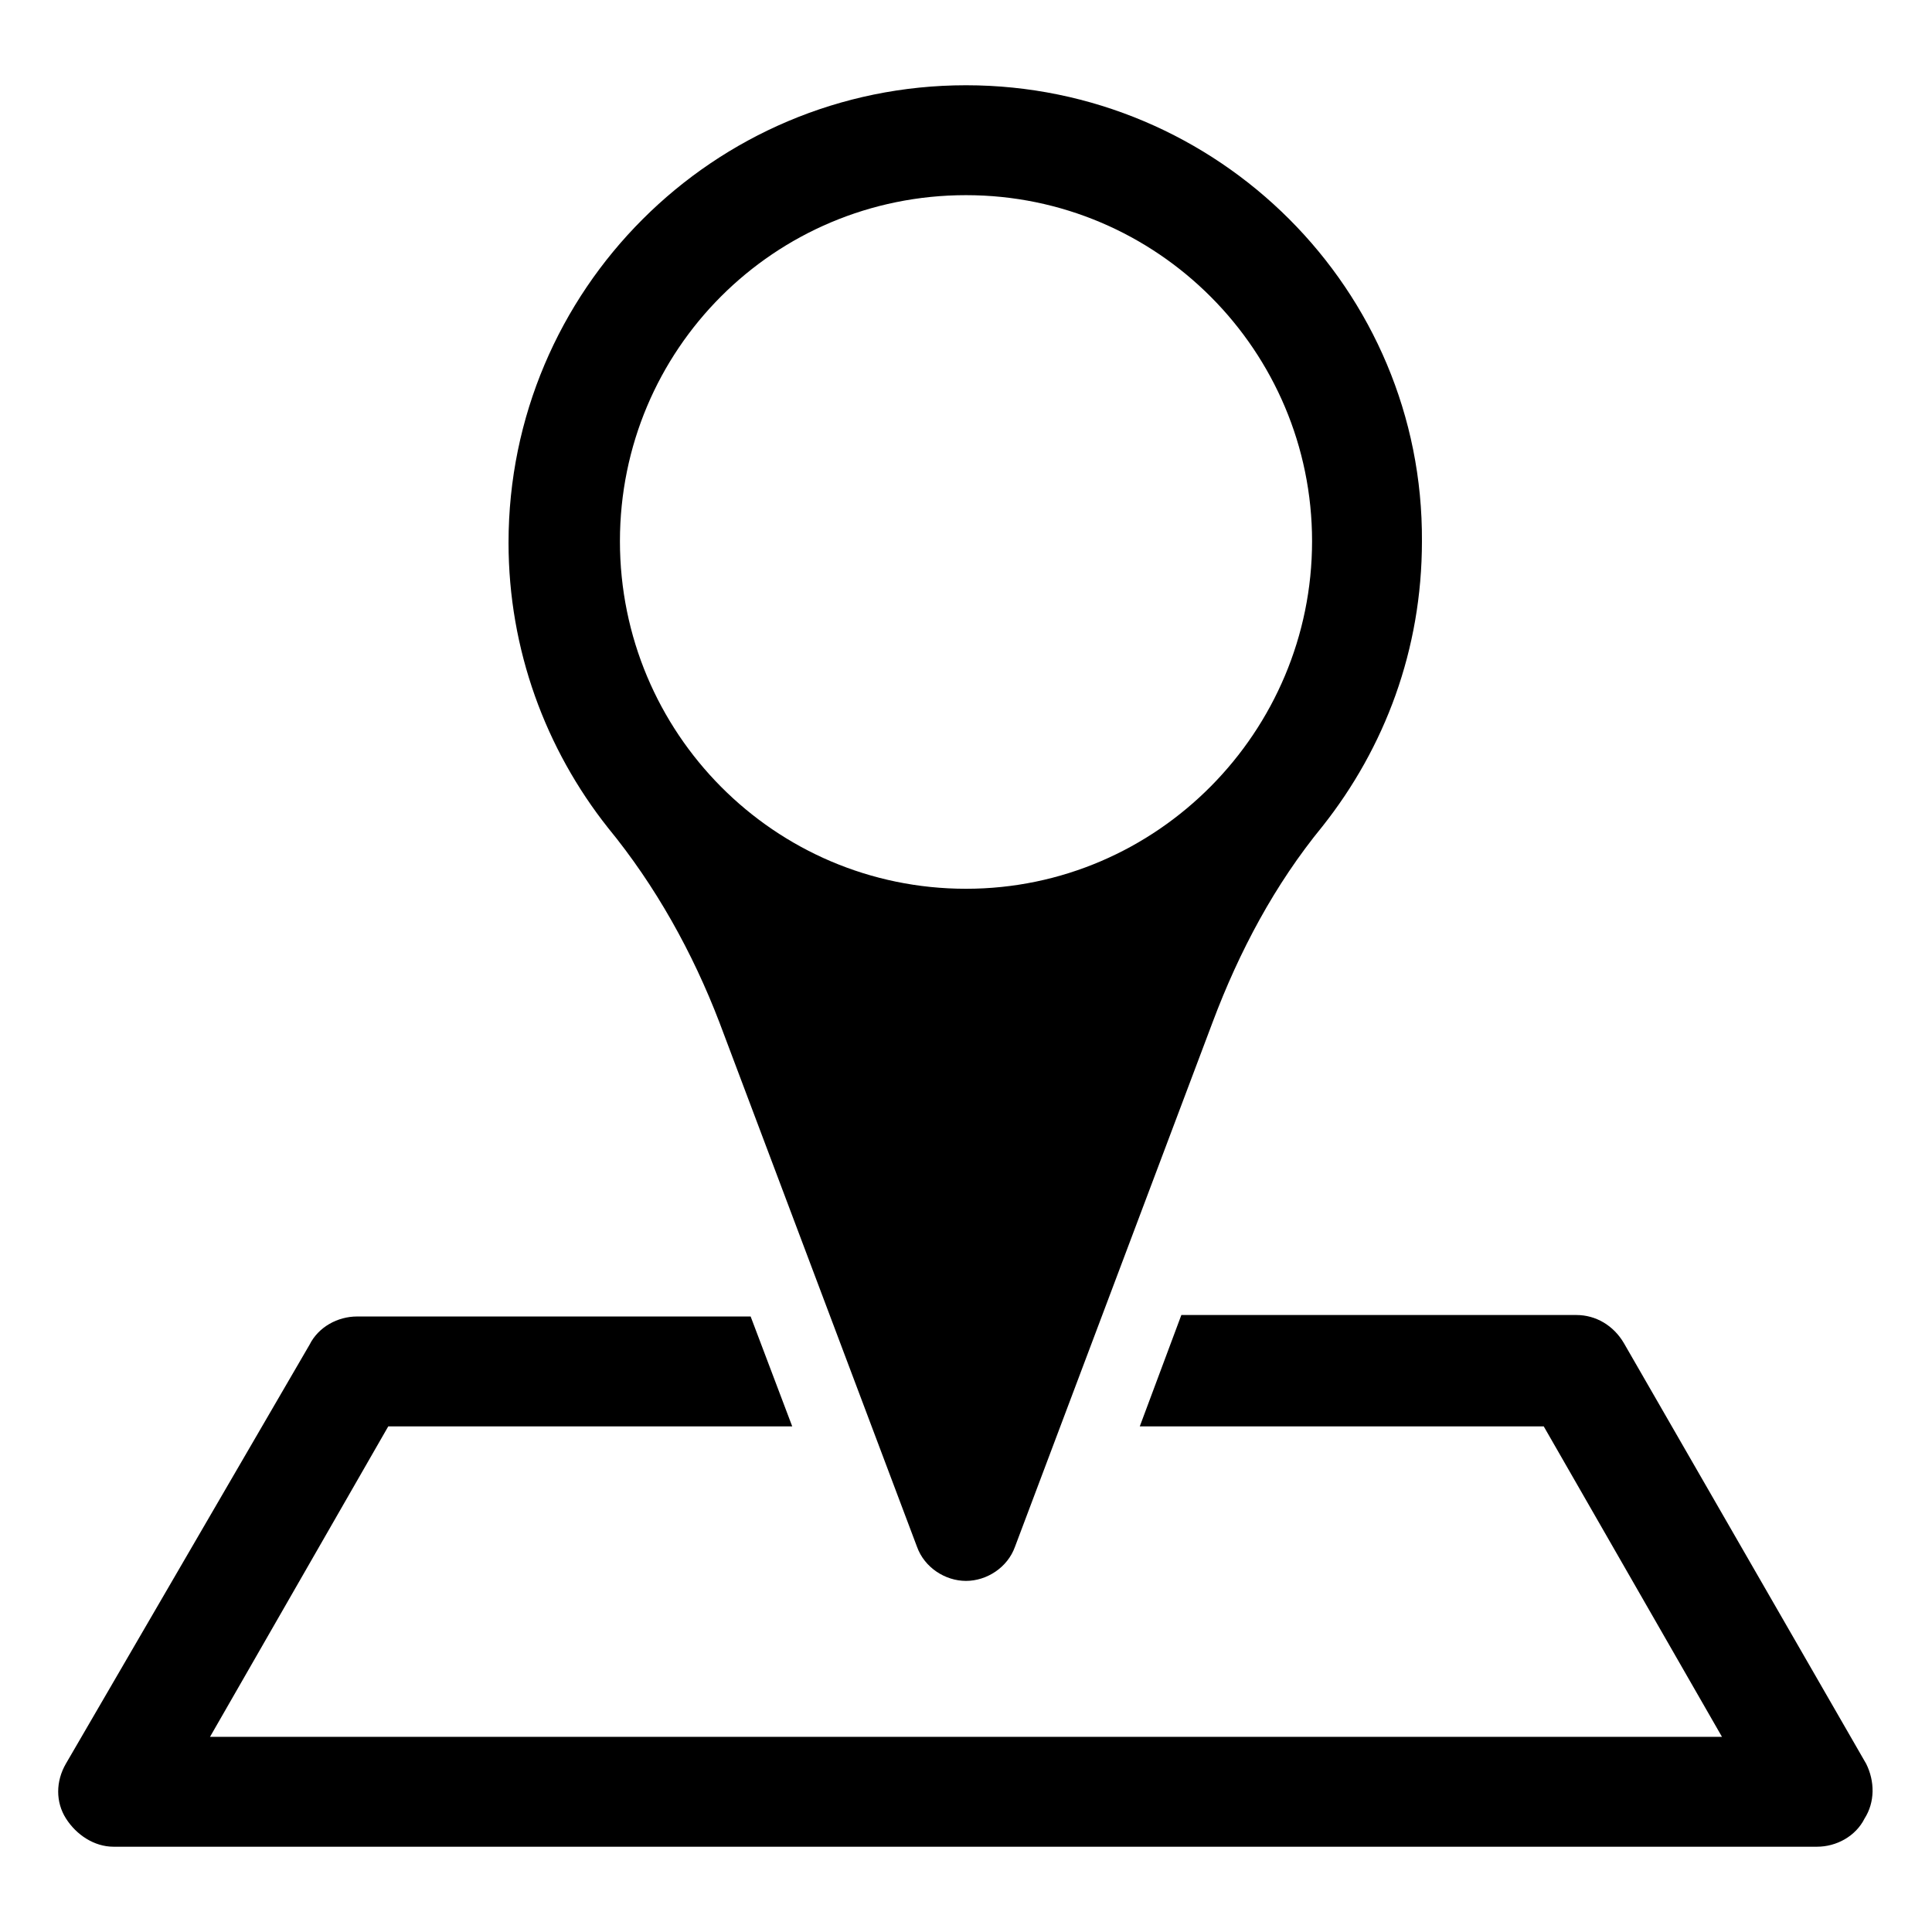
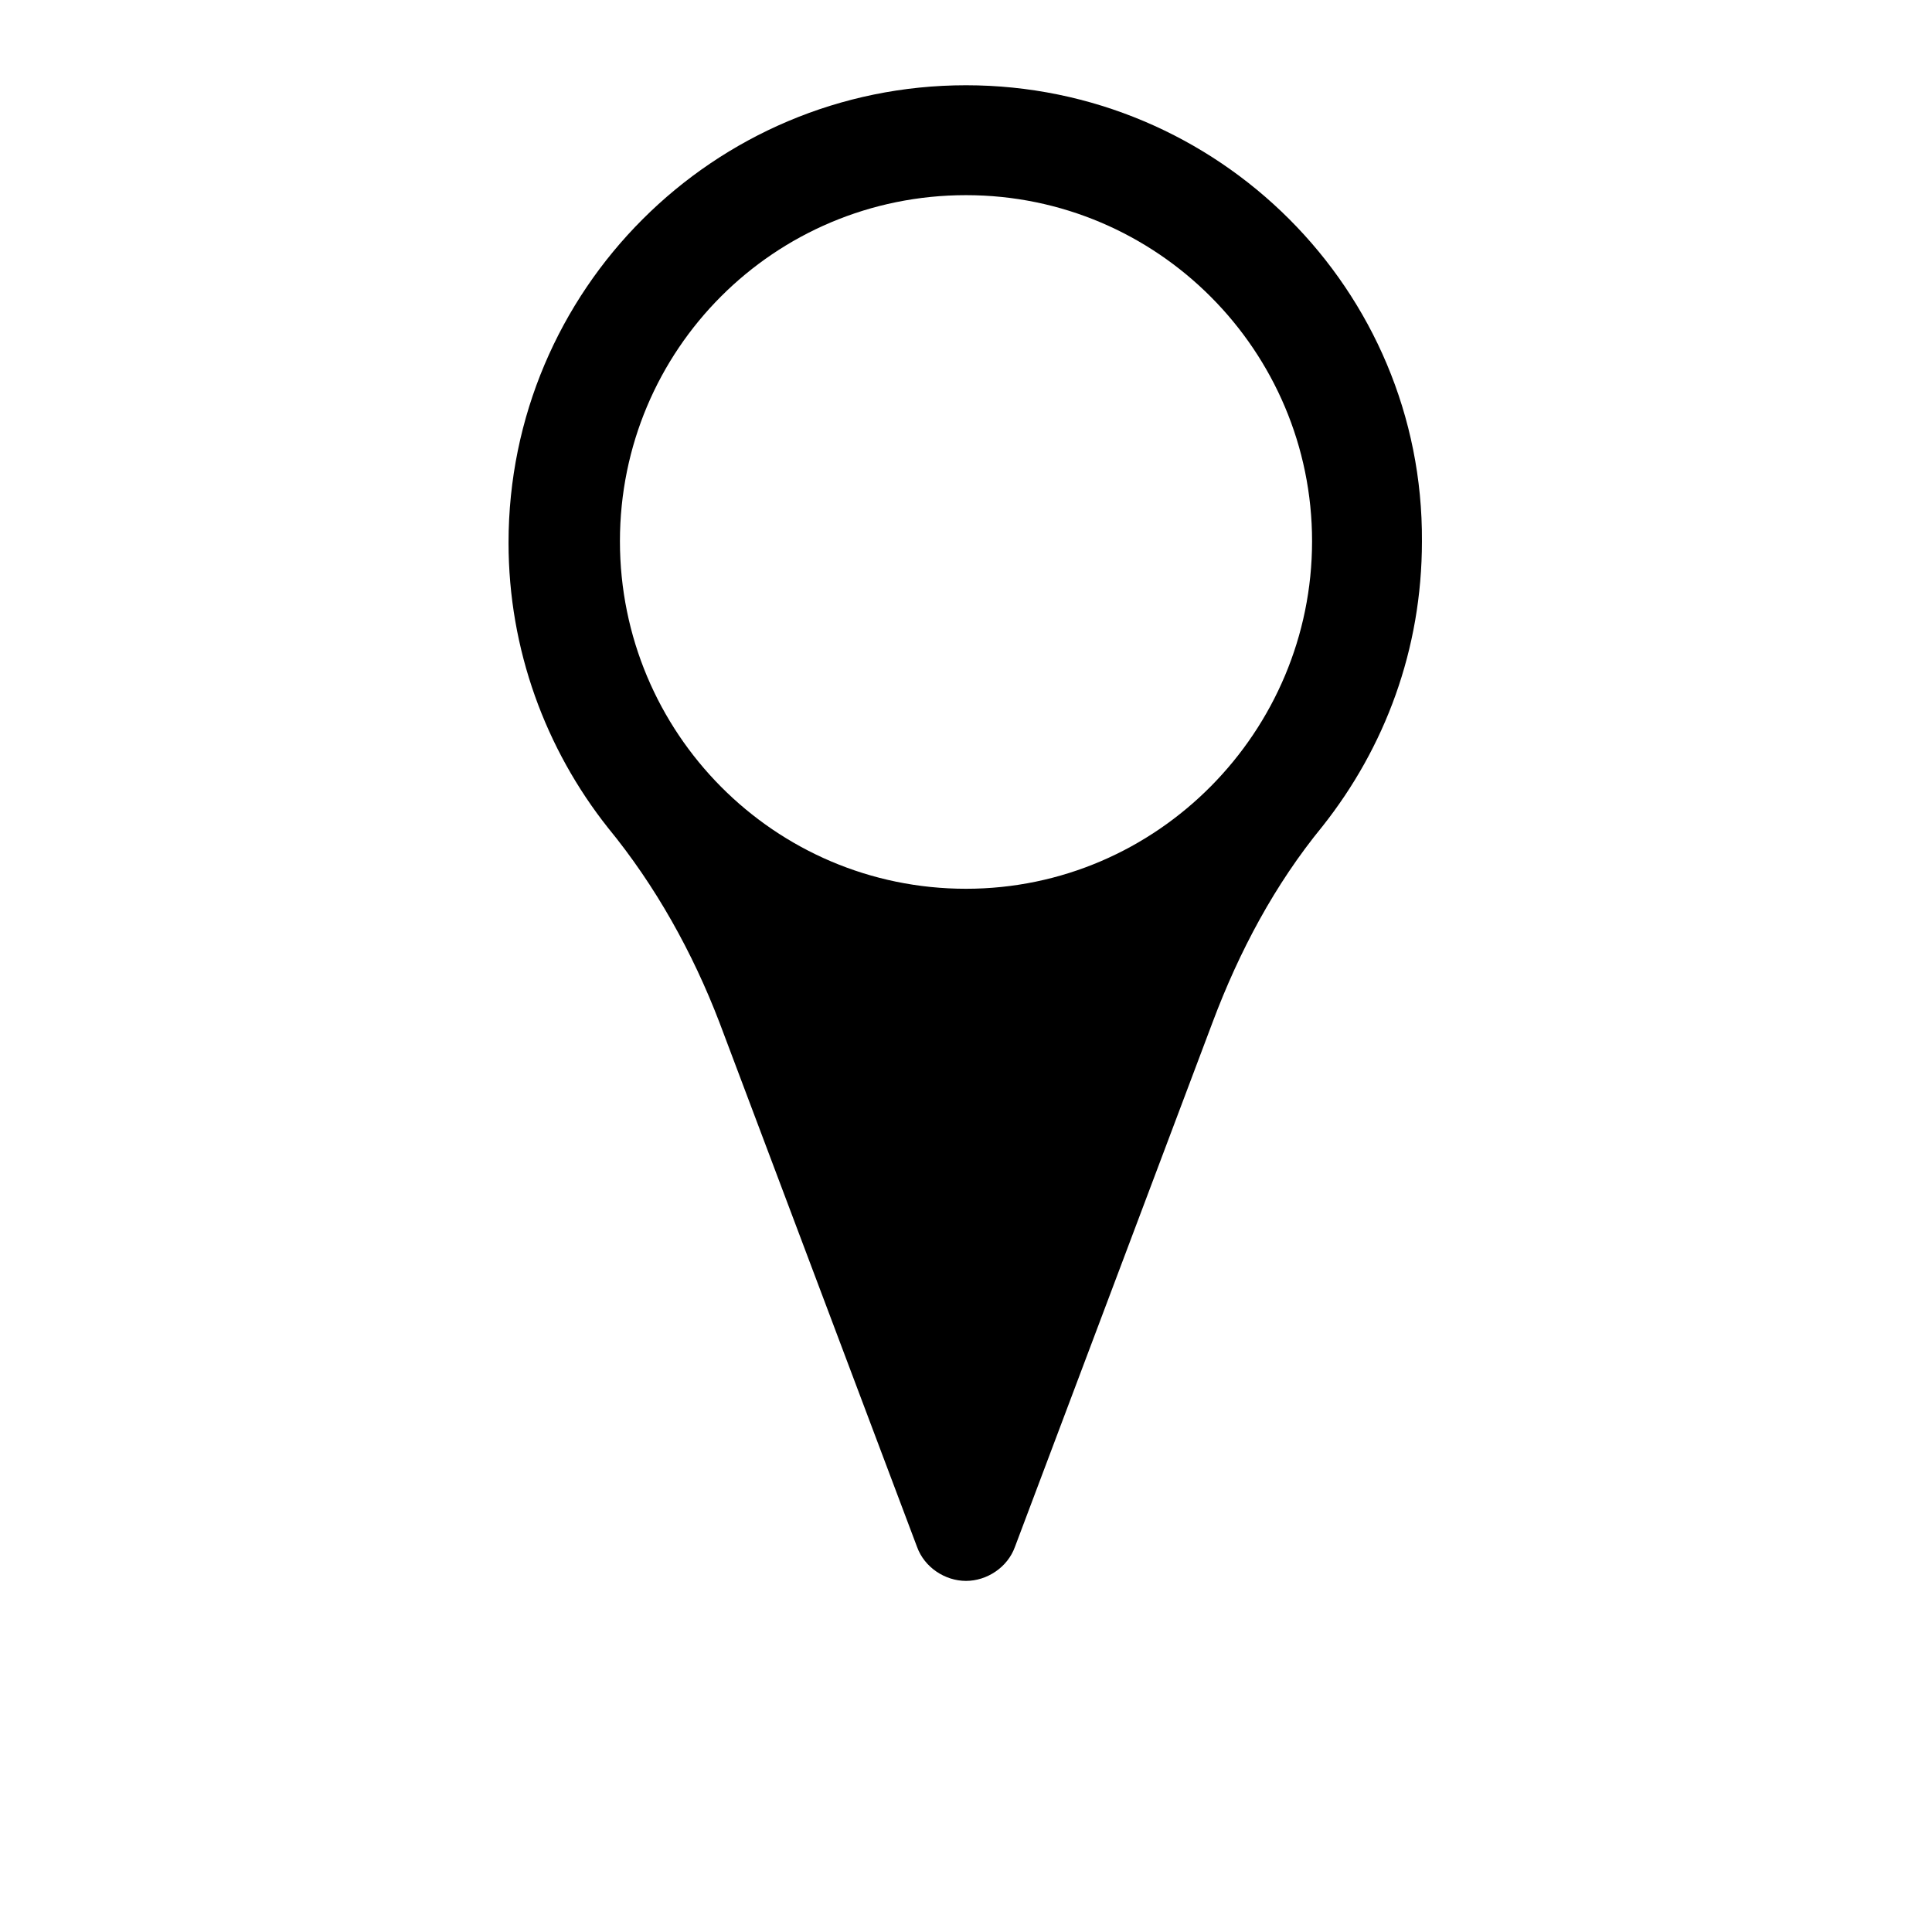
<svg xmlns="http://www.w3.org/2000/svg" fill="#000000" width="800px" height="800px" version="1.1" viewBox="144 144 512 512">
  <g>
    <path d="m334.66 414.96 52.348 138.94c1.969 5.512 7.477 9.055 12.988 9.055 5.512 0 11.02-3.543 12.988-9.055l52.348-138.94c7.086-18.895 16.531-36.605 29.125-51.957 16.531-20.859 26.371-46.84 26.371-75.57 0.398-66.52-53.918-120.84-120.83-120.84-66.914 0-121.23 54.316-121.23 121.23 0 28.34 9.84 54.711 26.371 75.57 12.594 15.348 22.434 33.062 29.52 51.562zm65.34-219.24c50.773 0 91.711 41.328 91.711 91.711-0.004 50.379-40.938 92.102-91.711 92.102-50.777 0-91.711-41.328-91.711-92.102 0-50.777 40.934-91.711 91.711-91.711z" />
-     <path d="m638.52 611.36-64.156-111.39c-2.754-4.723-7.477-7.477-12.594-7.477h-104.7l-11.02 29.52h107.06l47.23 82.262h-400.68l47.23-82.262h107.06l-11.02-29.125-104.3-0.004c-5.117 0-10.234 2.754-12.594 7.477l-64.551 111c-2.754 4.723-2.754 10.234 0 14.562 2.754 4.328 7.477 7.477 12.594 7.477h451.46c5.117 0 10.234-2.754 12.594-7.477 2.758-4.328 2.758-9.84 0.395-14.562z" />
  </g>
</svg>